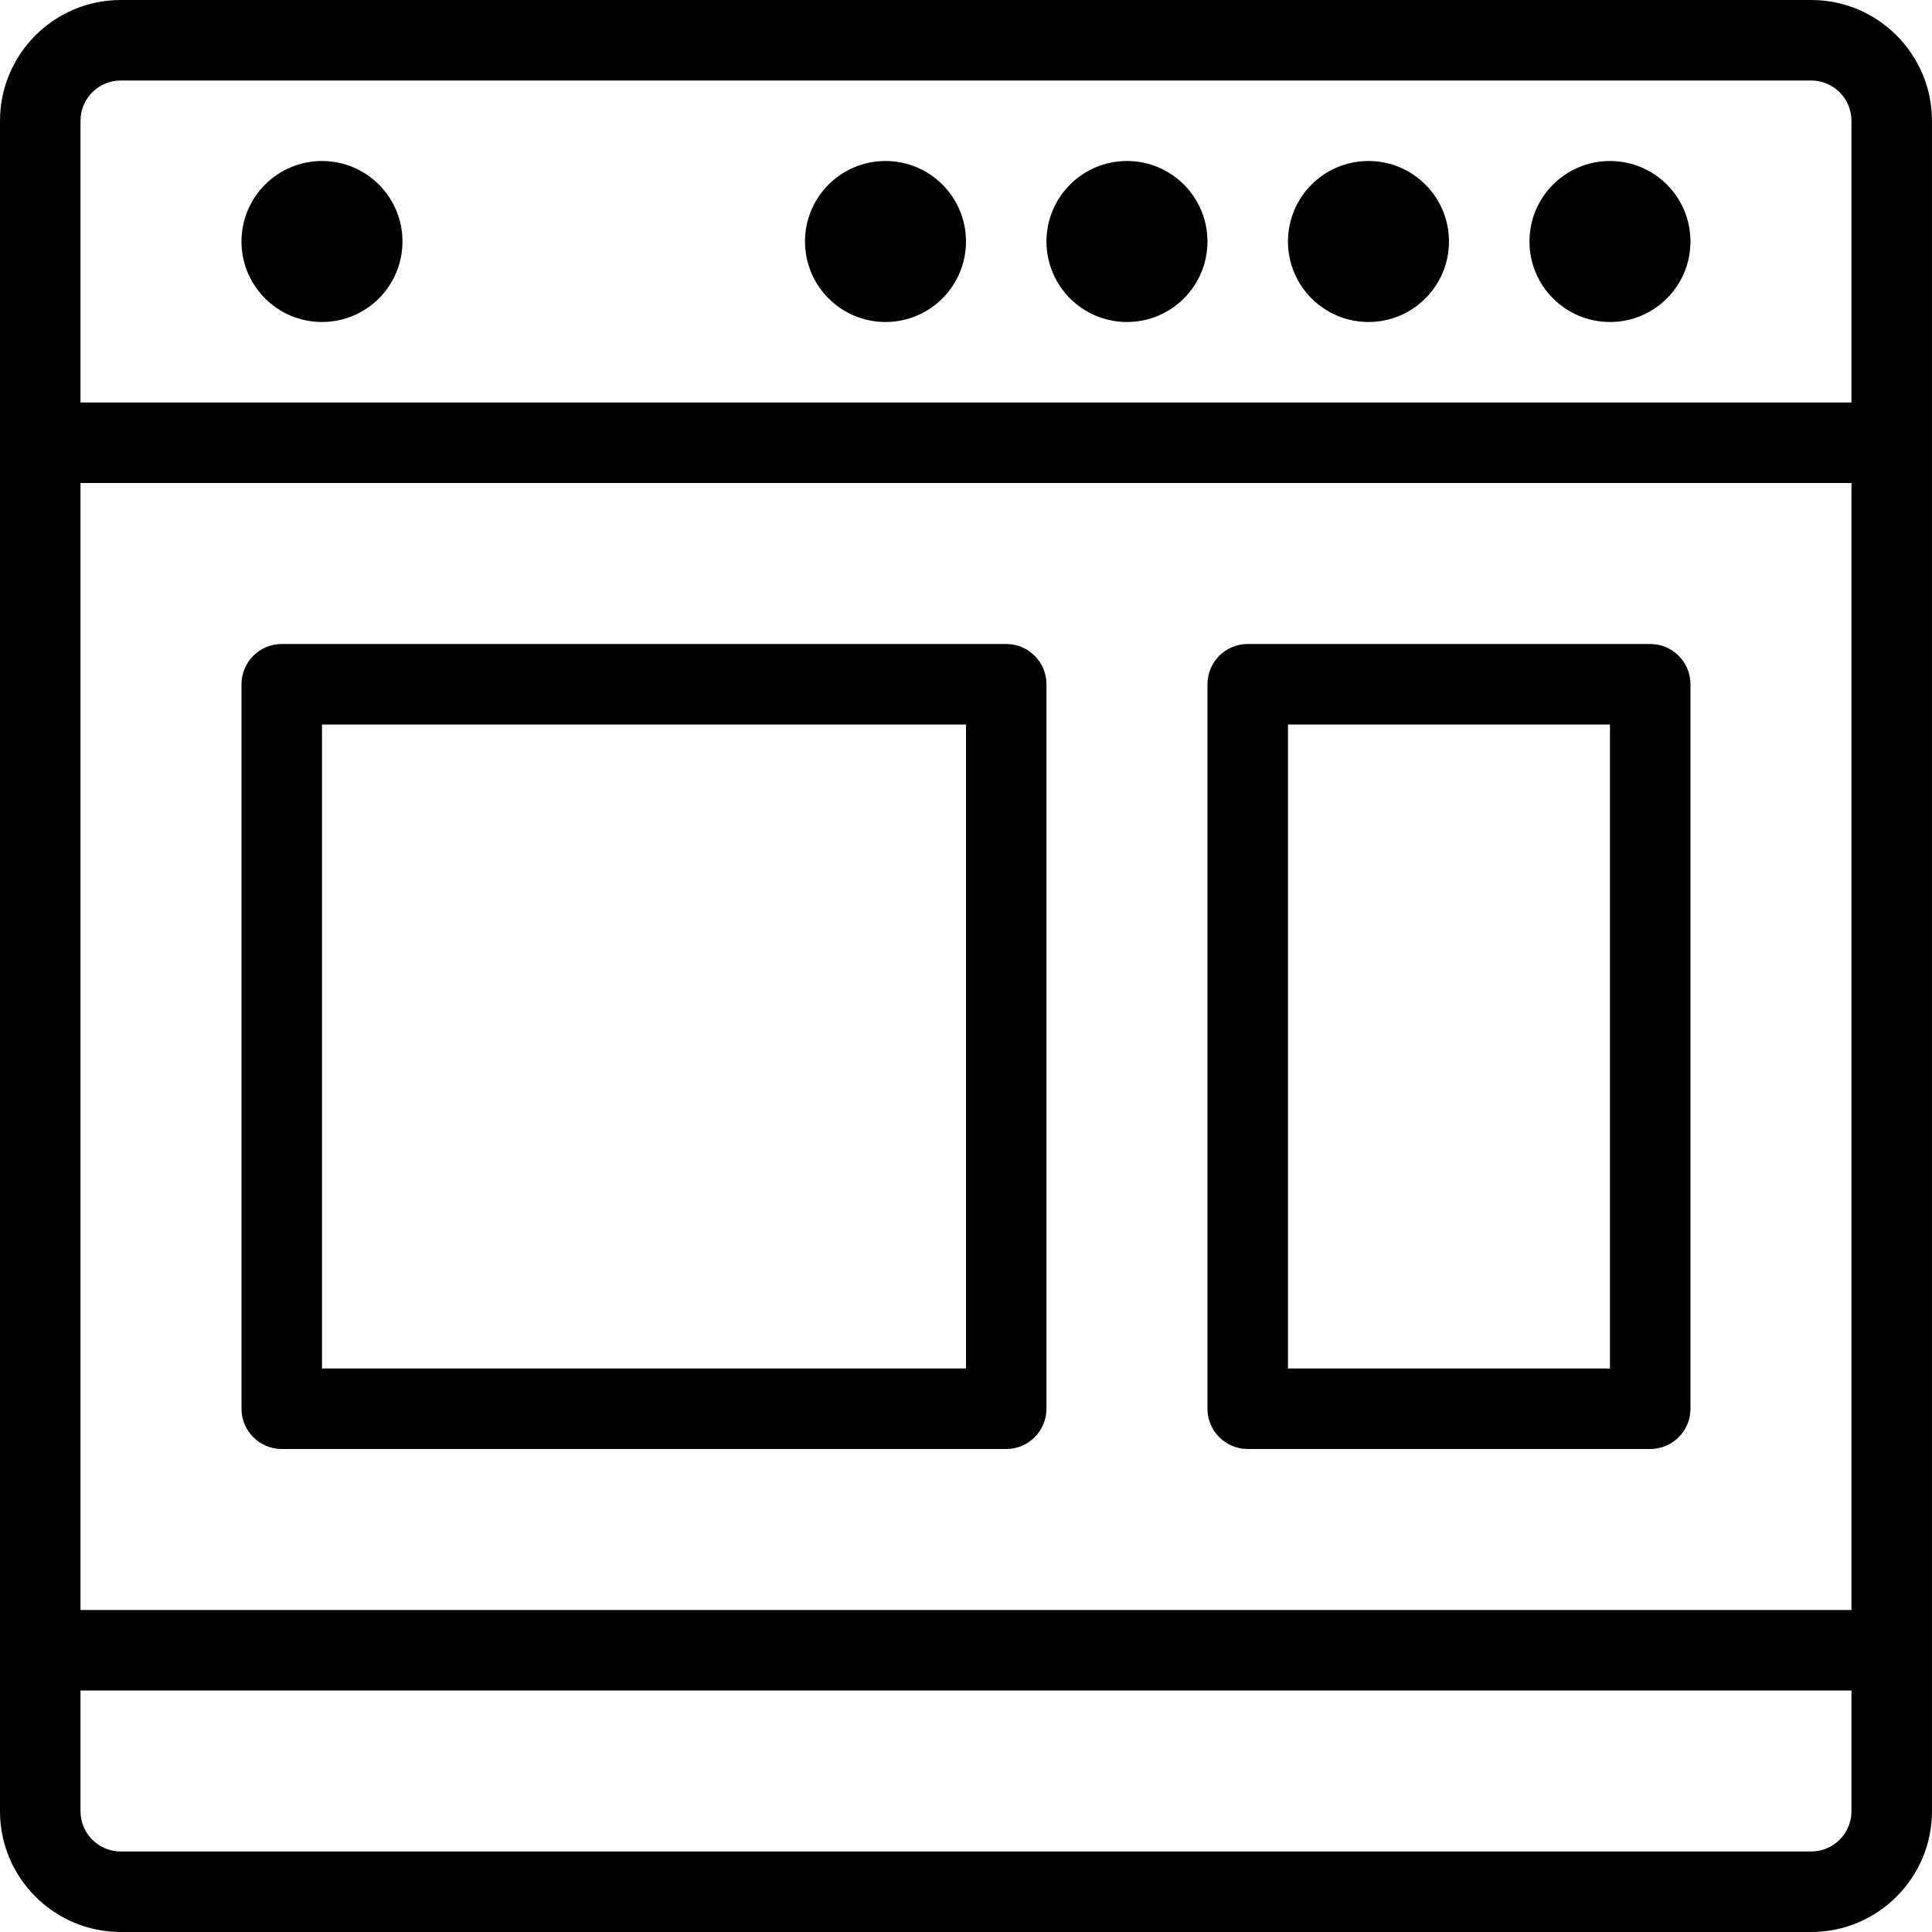
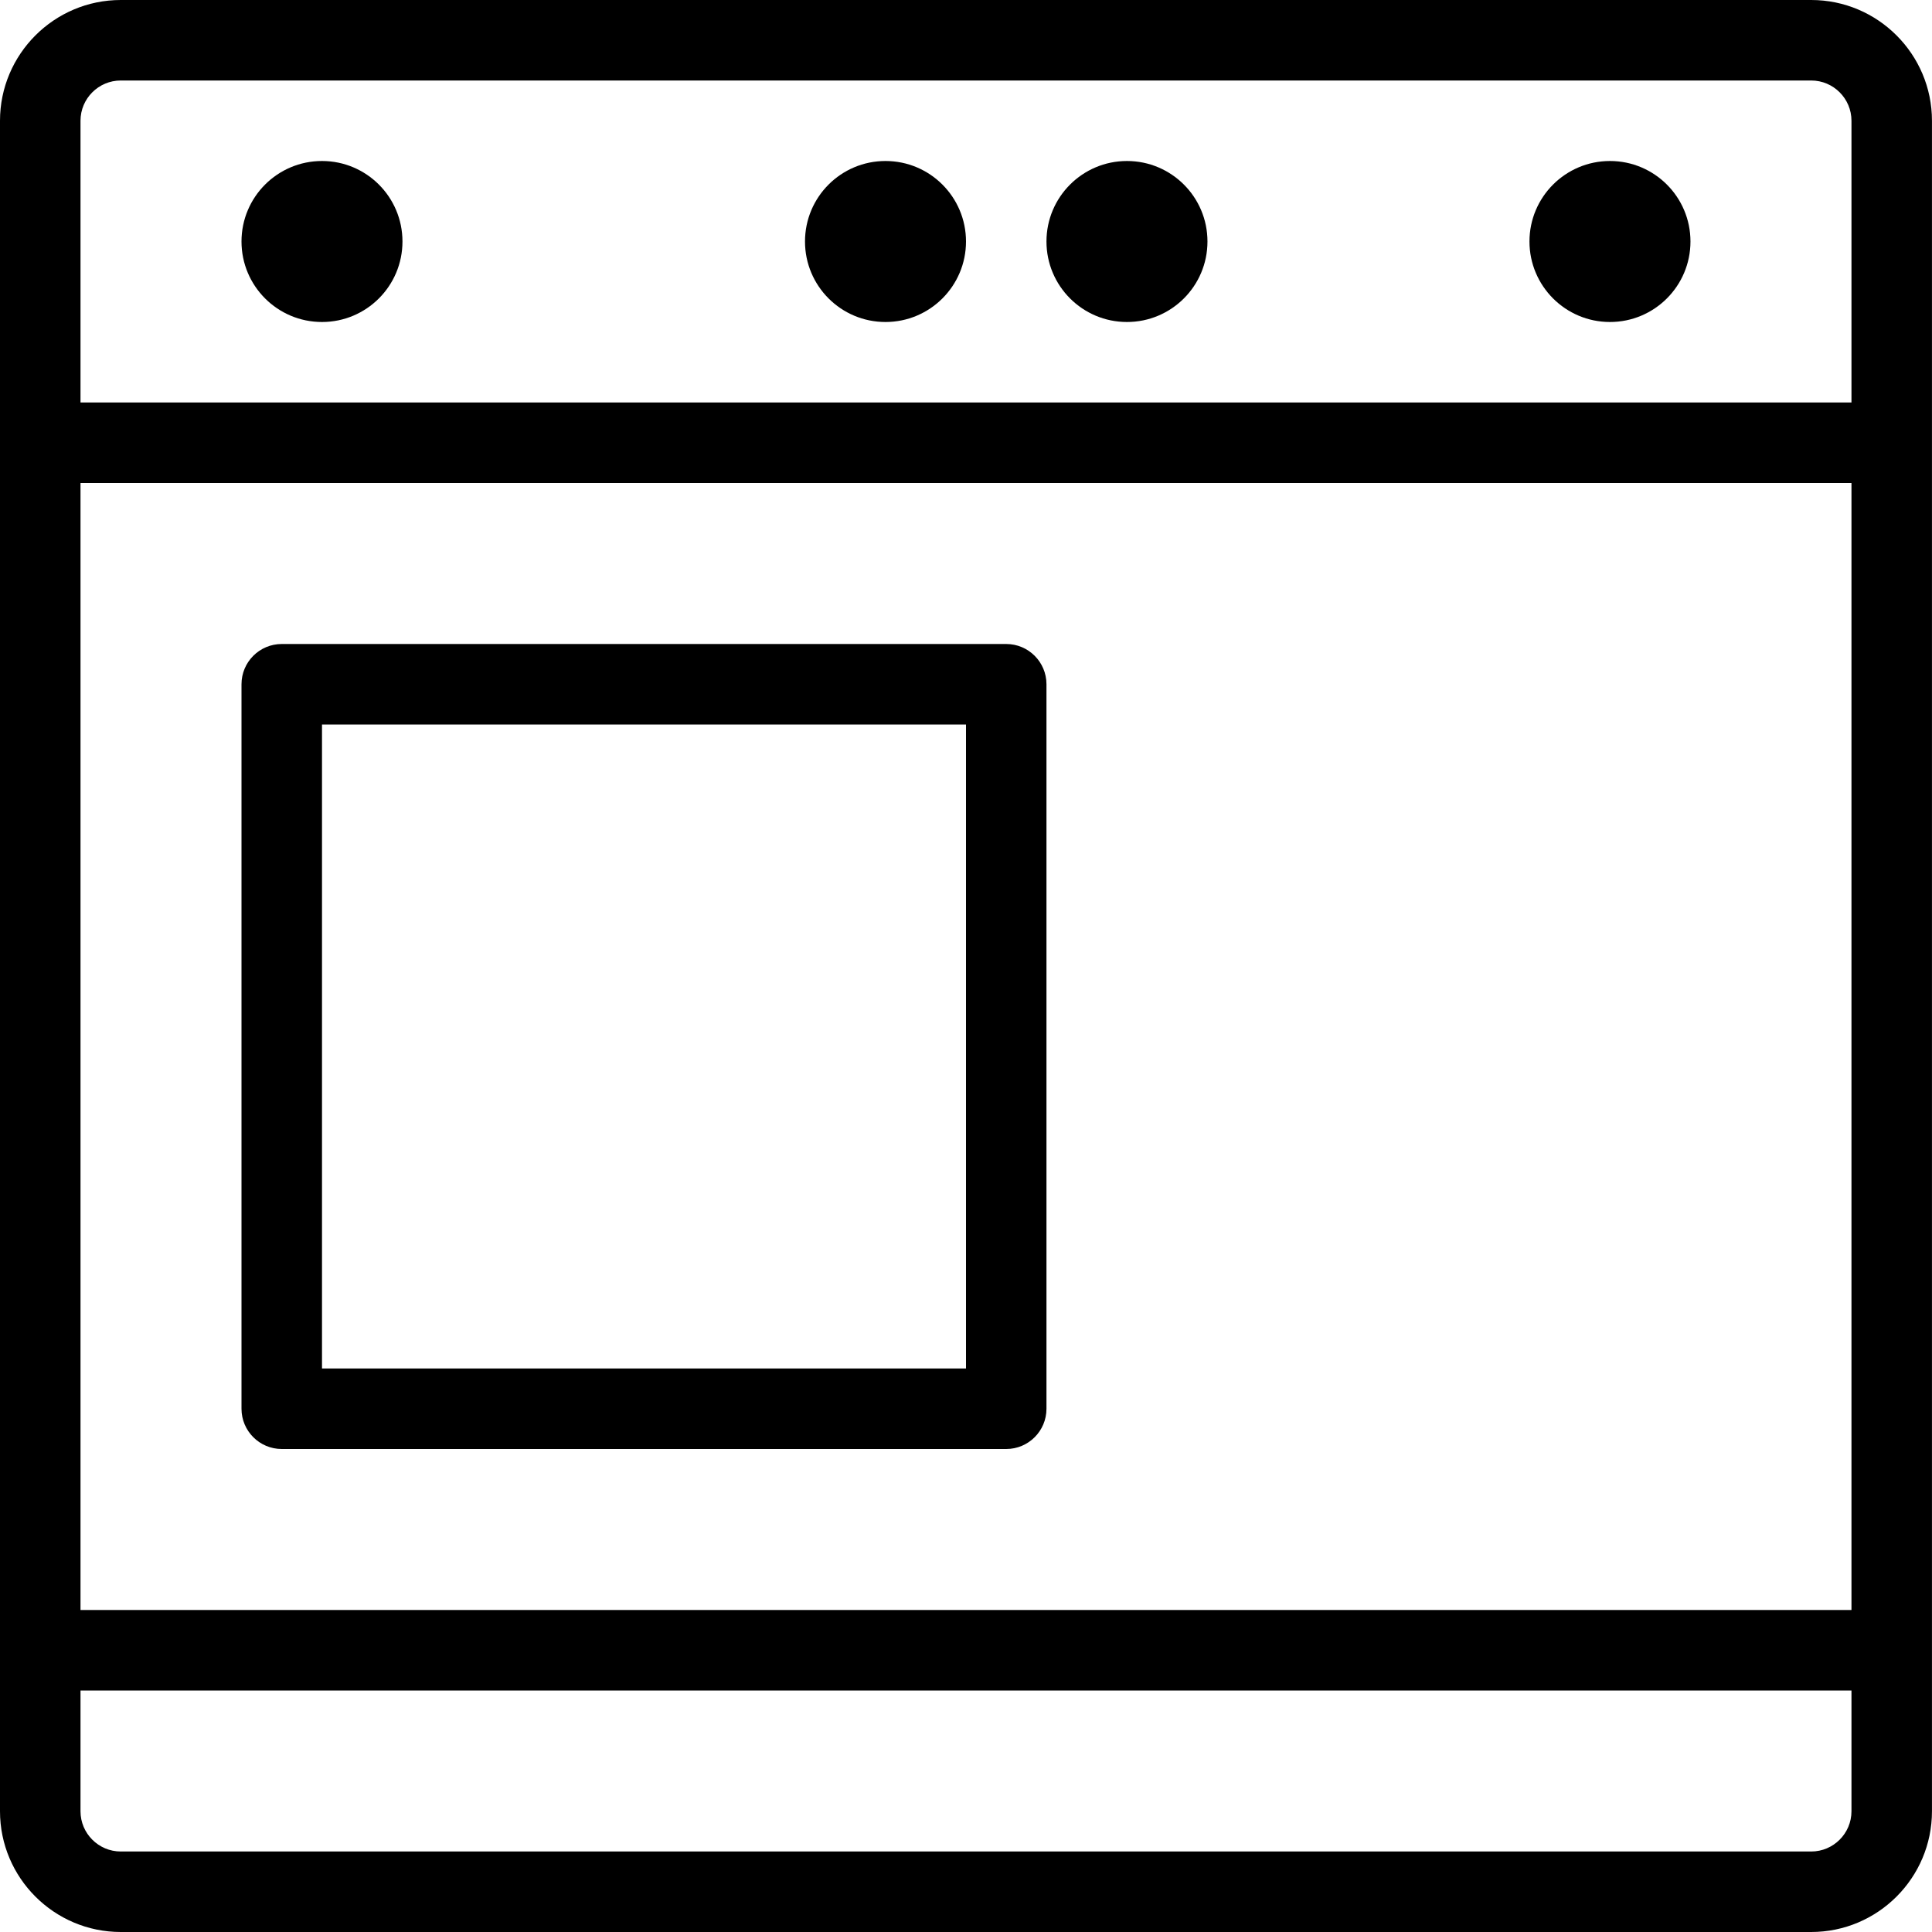
<svg xmlns="http://www.w3.org/2000/svg" width="60" height="60" viewBox="0 0 60 60" fill="none">
  <g clip-path="url(#clip0_364_14422)">
    <path d="M3.75 60H56.249C58.317 60 59.999 58.318 59.999 56.25V3.75C59.999 1.683 58.317 0 56.249 0H3.75C1.682 0 -0 1.683 -0 3.75V56.25C-0 58.318 1.682 60 3.75 60ZM57.499 50H2.5V15H57.499V50ZM56.249 57.5H3.75C3.062 57.5 2.5 56.94 2.5 56.25V52.5H57.499V56.25C57.499 56.94 56.937 57.5 56.249 57.5ZM3.75 2.5H56.249C56.937 2.5 57.499 3.06 57.499 3.75V12.5H2.5V3.75C2.5 3.06 3.062 2.5 3.75 2.5Z" fill="black" />
    <path d="M10 10C11.38 10 12.499 8.881 12.499 7.5C12.499 6.119 11.38 5 10 5C8.619 5 7.5 6.119 7.5 7.5C7.5 8.881 8.619 10 10 10Z" fill="black" />
-     <path d="M42.499 10C43.88 10 44.999 8.881 44.999 7.5C44.999 6.119 43.88 5 42.499 5C41.119 5 39.999 6.119 39.999 7.5C39.999 8.881 41.119 10 42.499 10Z" fill="black" />
    <path d="M49.999 10C51.38 10 52.499 8.881 52.499 7.5C52.499 6.119 51.38 5 49.999 5C48.619 5 47.499 6.119 47.499 7.5C47.499 8.881 48.619 10 49.999 10Z" fill="black" />
    <path d="M34.999 10C36.38 10 37.499 8.881 37.499 7.5C37.499 6.119 36.38 5 34.999 5C33.619 5 32.499 6.119 32.499 7.5C32.499 8.881 33.619 10 34.999 10Z" fill="black" />
    <path d="M27.5 10C28.88 10 30 8.881 30 7.5C30 6.119 28.88 5 27.5 5C26.119 5 25 6.119 25 7.5C25 8.881 26.119 10 27.5 10Z" fill="black" />
    <path d="M8.75 45H31.25C31.939 45 32.499 44.44 32.499 43.75V21.25C32.499 20.56 31.939 20 31.25 20H8.75C8.06 20 7.5 20.56 7.5 21.25V43.75C7.5 44.44 8.06 45 8.75 45ZM10 22.5H30V42.5H10V22.5Z" fill="black" />
-     <path d="M38.749 45H51.249C51.94 45 52.499 44.44 52.499 43.75V21.25C52.499 20.56 51.94 20 51.249 20H38.749C38.059 20 37.499 20.56 37.499 21.25V43.75C37.499 44.44 38.059 45 38.749 45ZM39.999 22.5H49.999V42.5H39.999V22.5Z" fill="black" />
  </g>
  <defs>
    <clipPath id="clip0_364_14422">
      <rect width="60" height="60" fill="white" transform="translate(-0)" />
    </clipPath>
  </defs>
</svg>